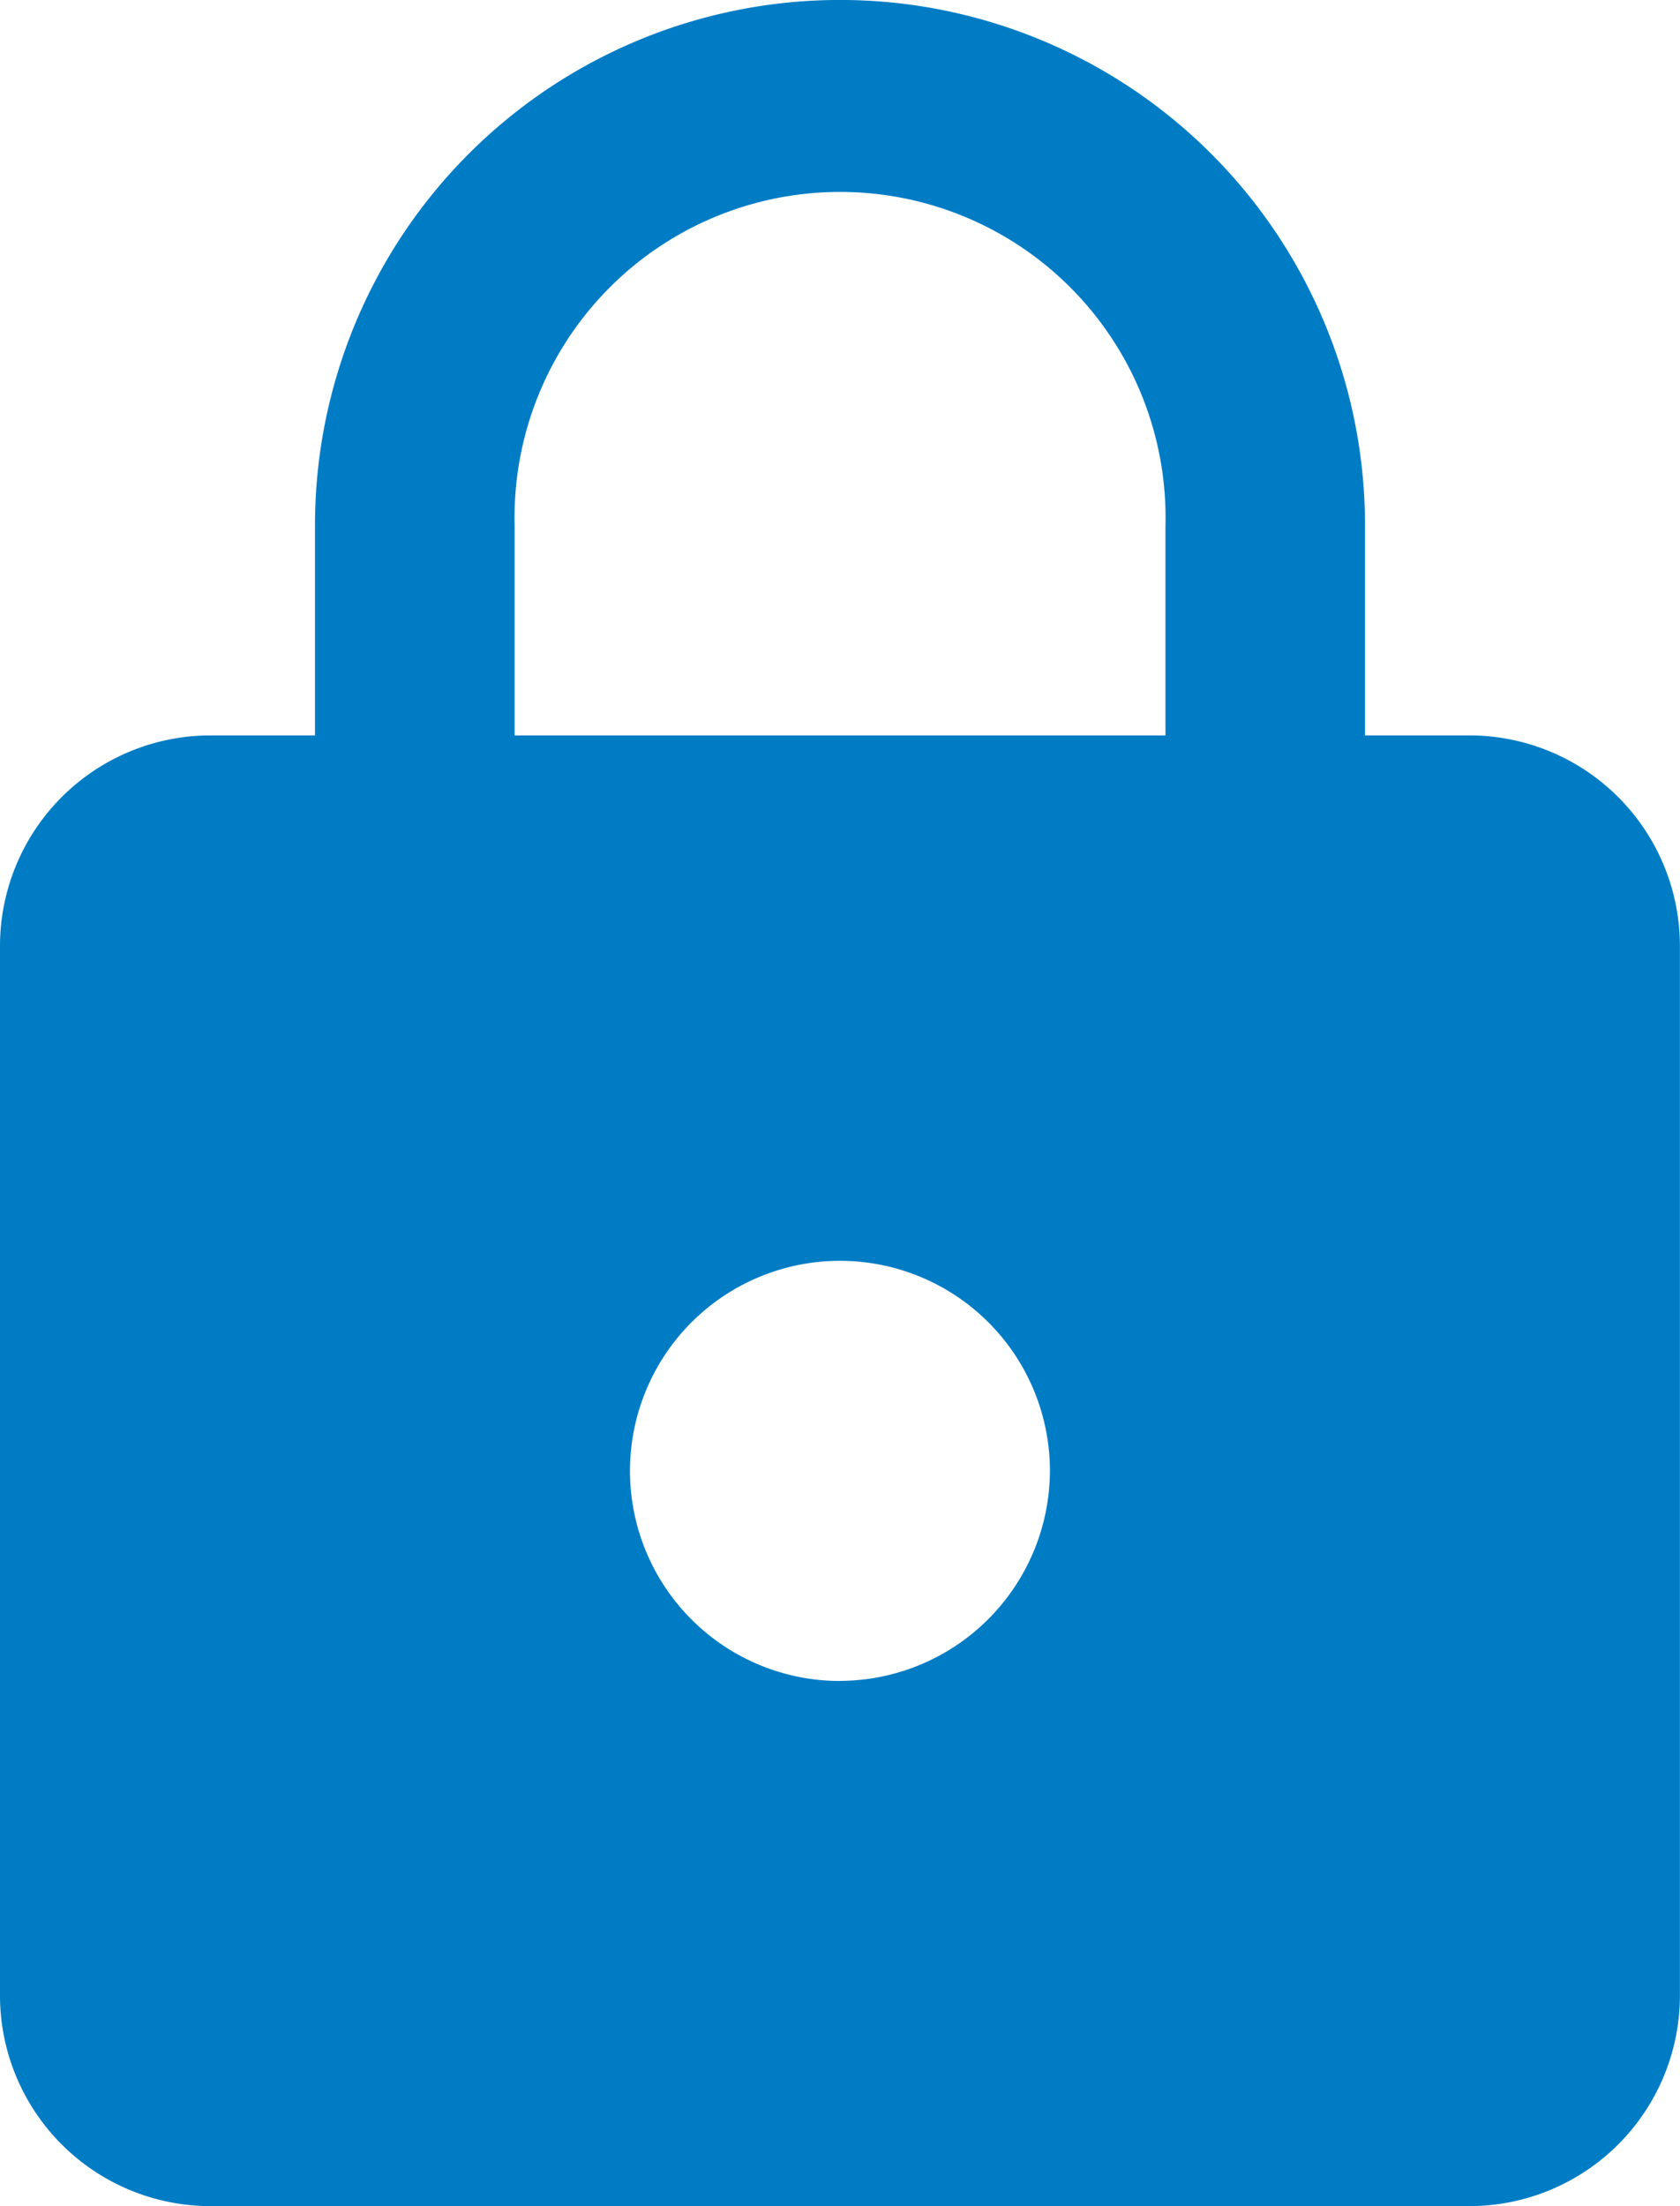
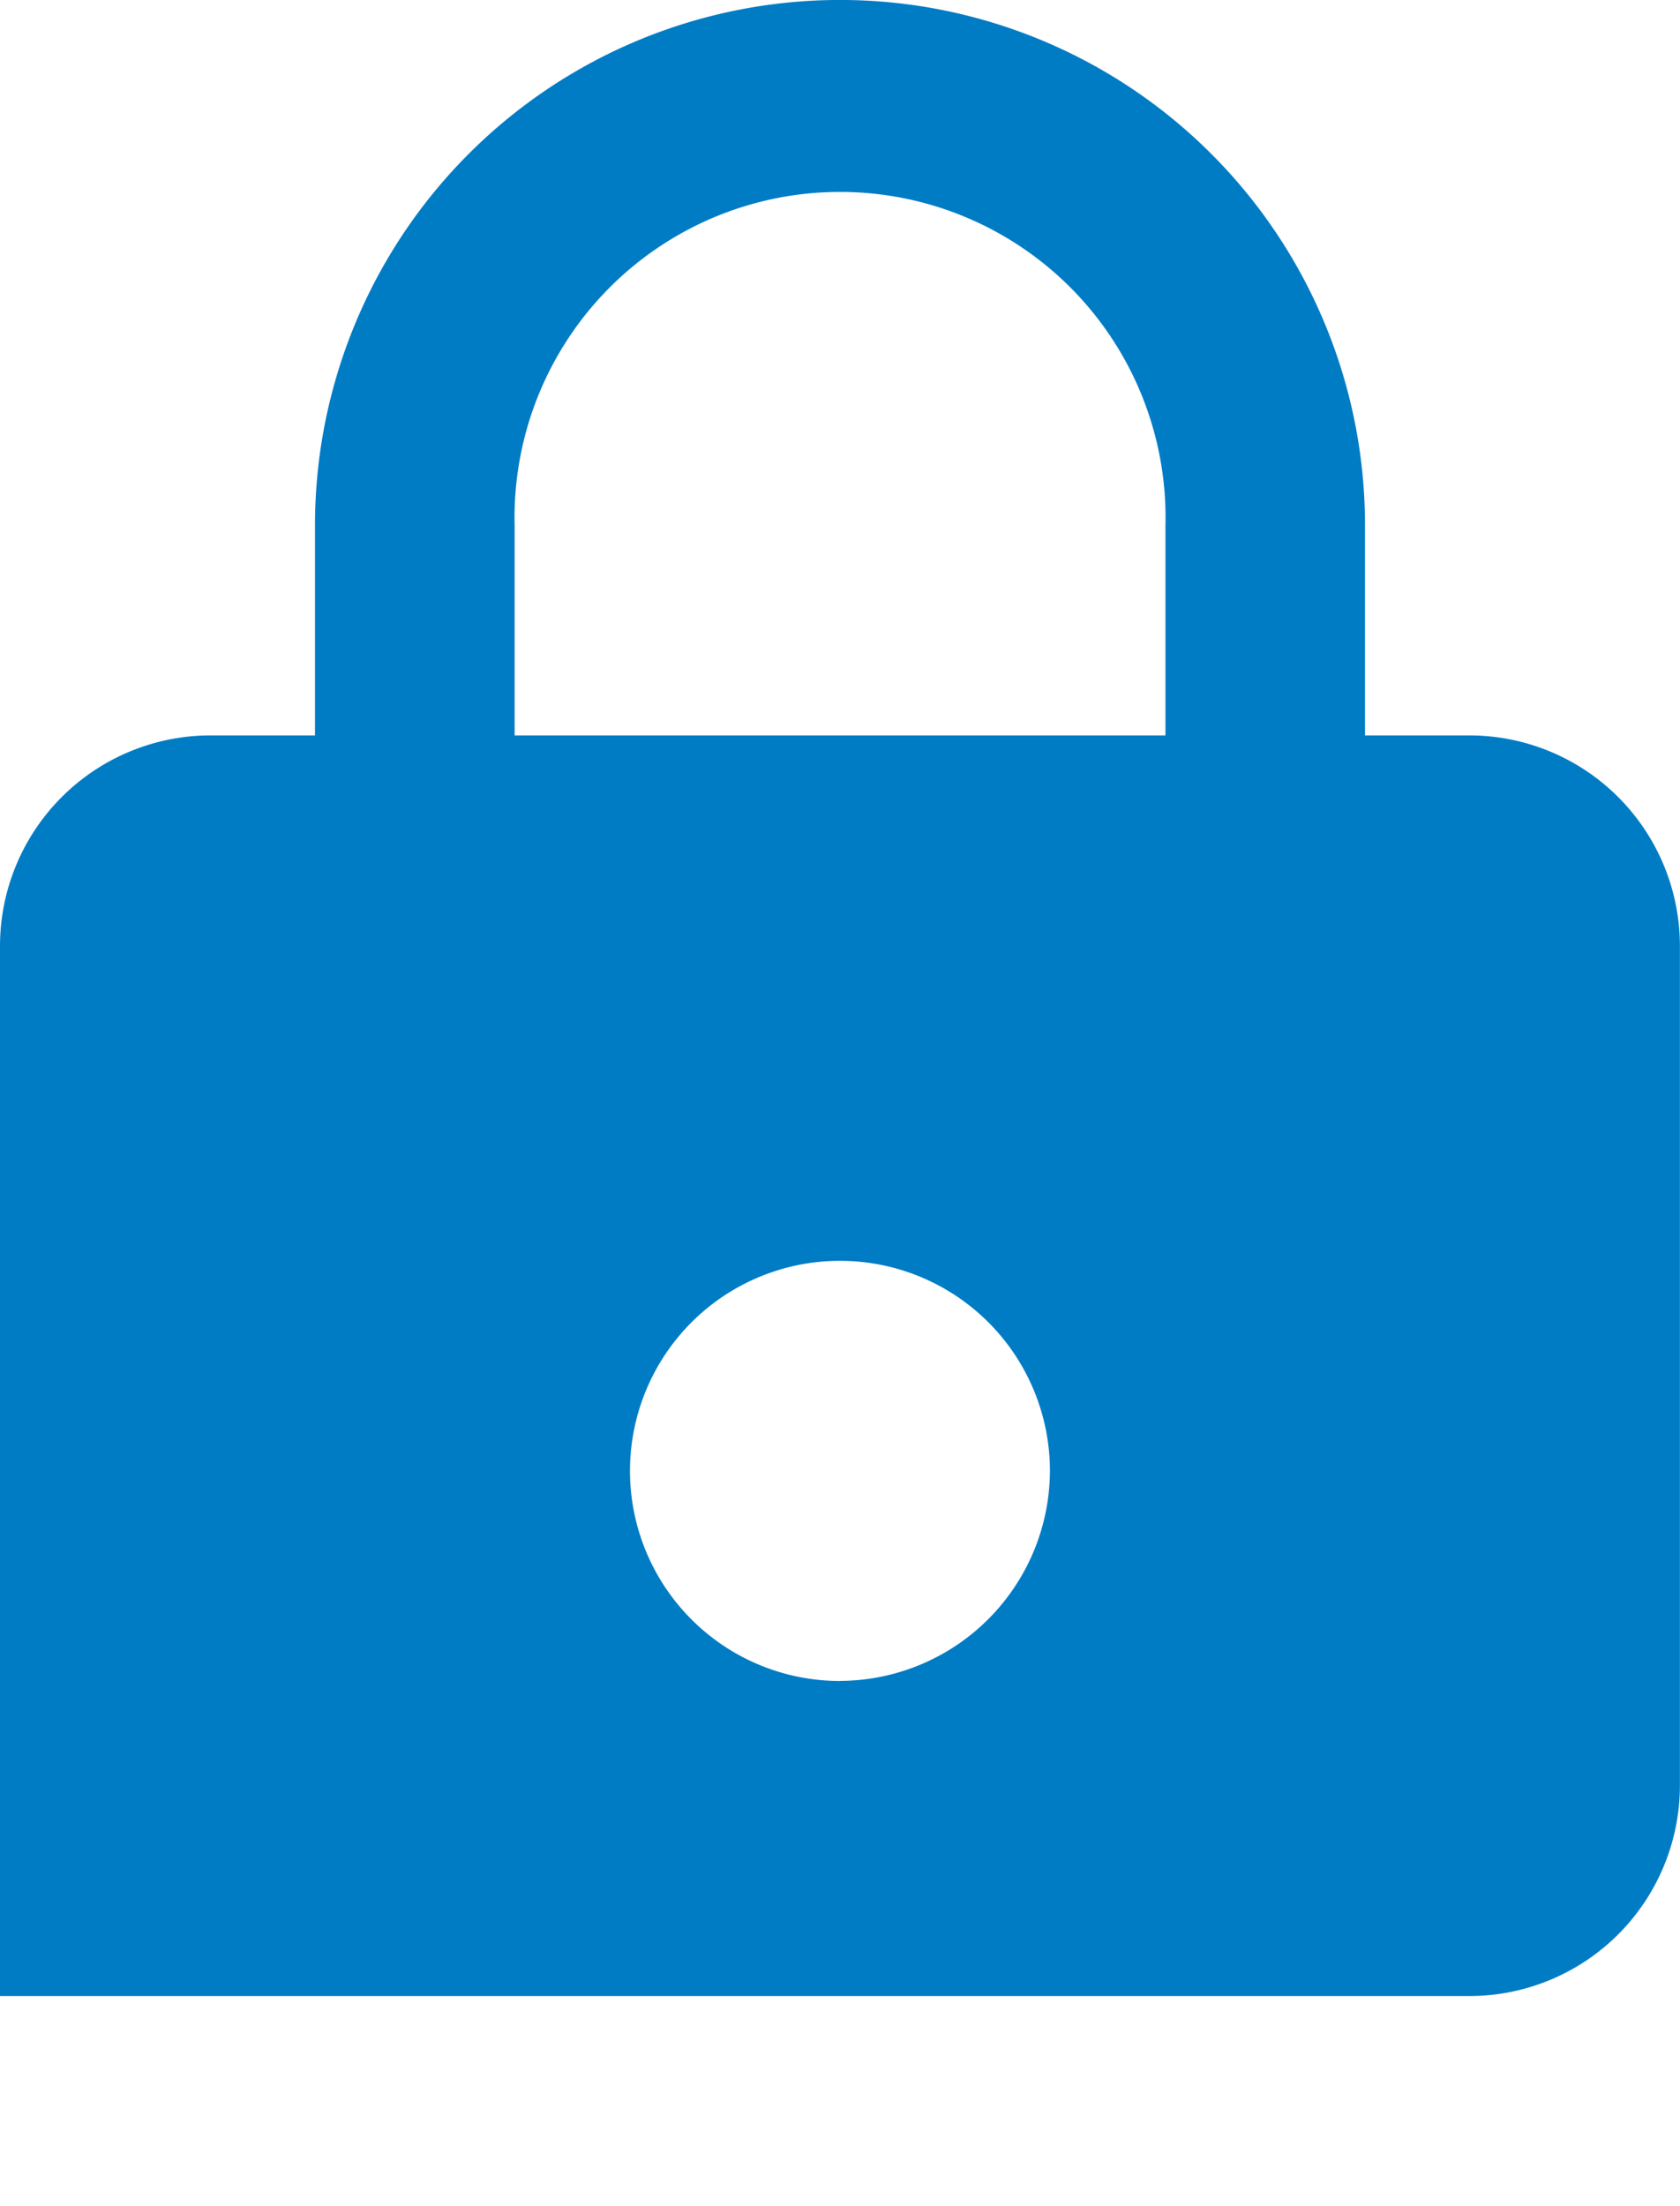
<svg xmlns="http://www.w3.org/2000/svg" width="18.843" height="24.731" viewBox="0 0 18.843 24.731">
-   <path id="Icon_material-lock" data-name="Icon material-lock" d="M22.487,9.744H21.31V7.388a5.888,5.888,0,1,0-11.777,0V9.744H8.355A2.362,2.362,0,0,0,6,12.1V23.876a2.362,2.362,0,0,0,2.355,2.355H22.487a2.362,2.362,0,0,0,2.355-2.355V12.1A2.362,2.362,0,0,0,22.487,9.744Zm-7.066,10.6a2.355,2.355,0,1,1,2.355-2.355A2.362,2.362,0,0,1,15.421,20.343Zm3.651-10.6h-7.3V7.388a3.651,3.651,0,1,1,7.3,0Z" transform="translate(-6 -1.5)" fill="#007cc5" />
+   <path id="Icon_material-lock" data-name="Icon material-lock" d="M22.487,9.744H21.31V7.388a5.888,5.888,0,1,0-11.777,0V9.744H8.355A2.362,2.362,0,0,0,6,12.1V23.876H22.487a2.362,2.362,0,0,0,2.355-2.355V12.1A2.362,2.362,0,0,0,22.487,9.744Zm-7.066,10.6a2.355,2.355,0,1,1,2.355-2.355A2.362,2.362,0,0,1,15.421,20.343Zm3.651-10.6h-7.3V7.388a3.651,3.651,0,1,1,7.3,0Z" transform="translate(-6 -1.5)" fill="#007cc5" />
</svg>